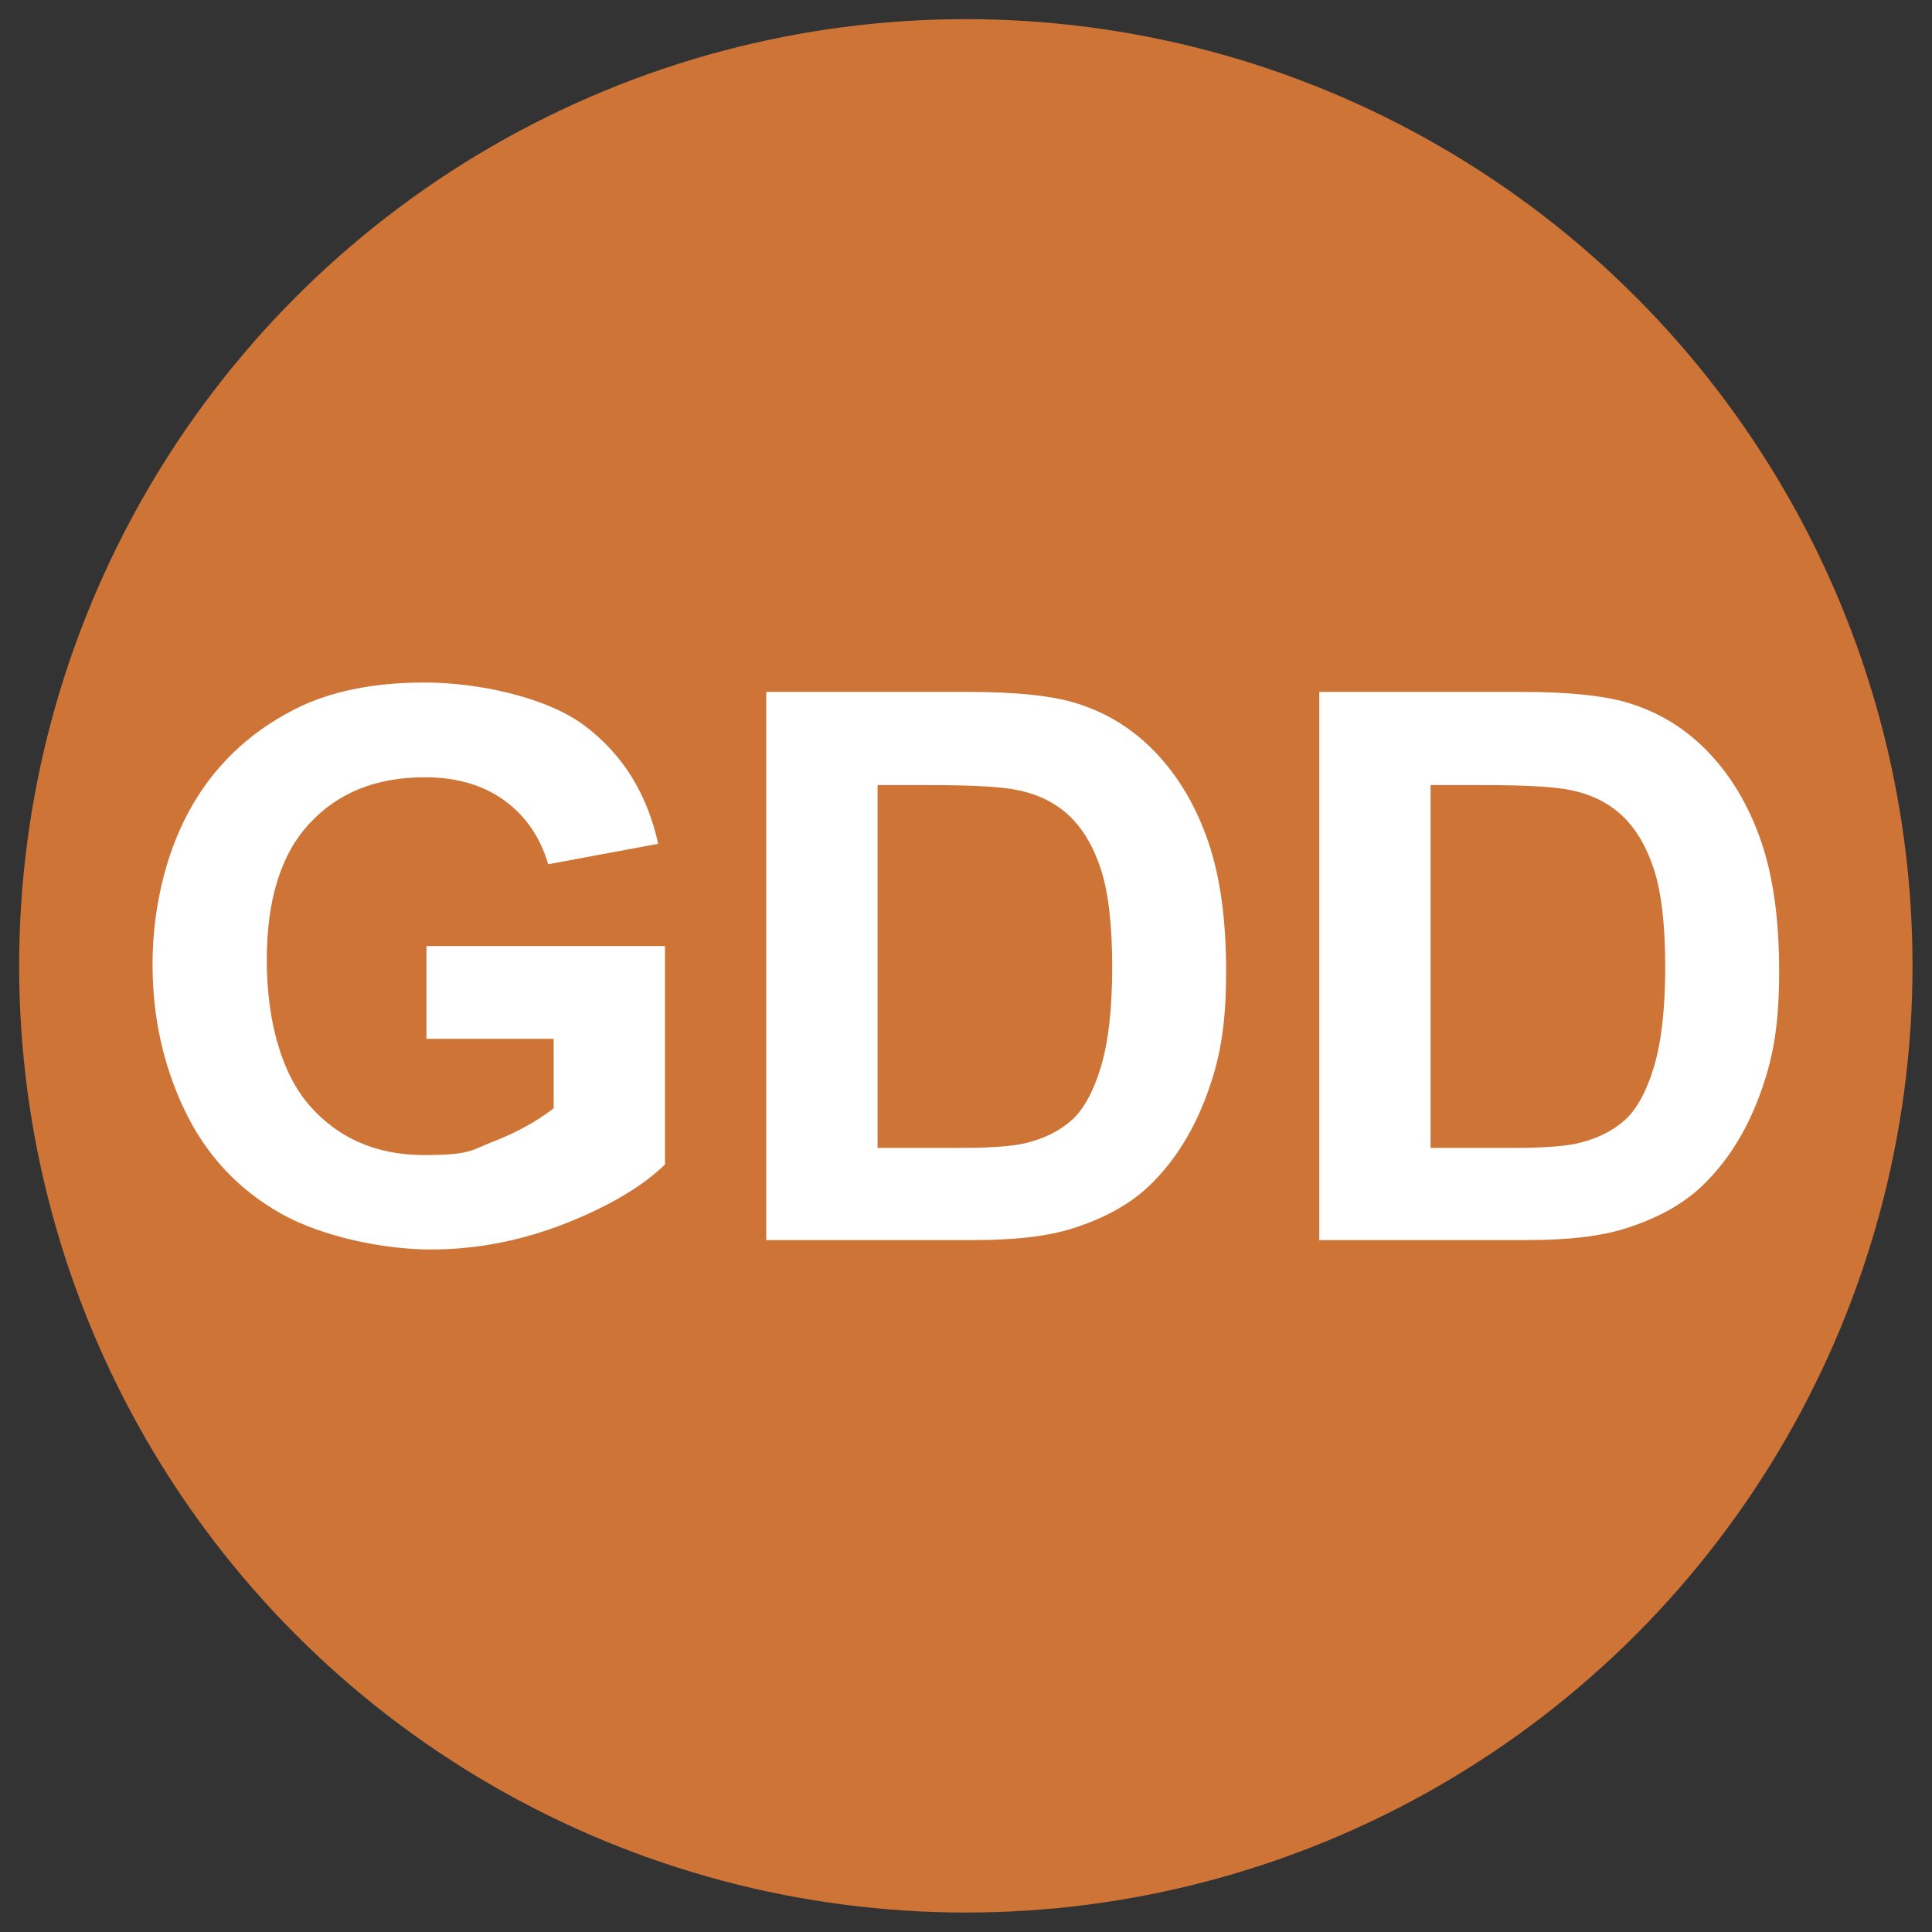
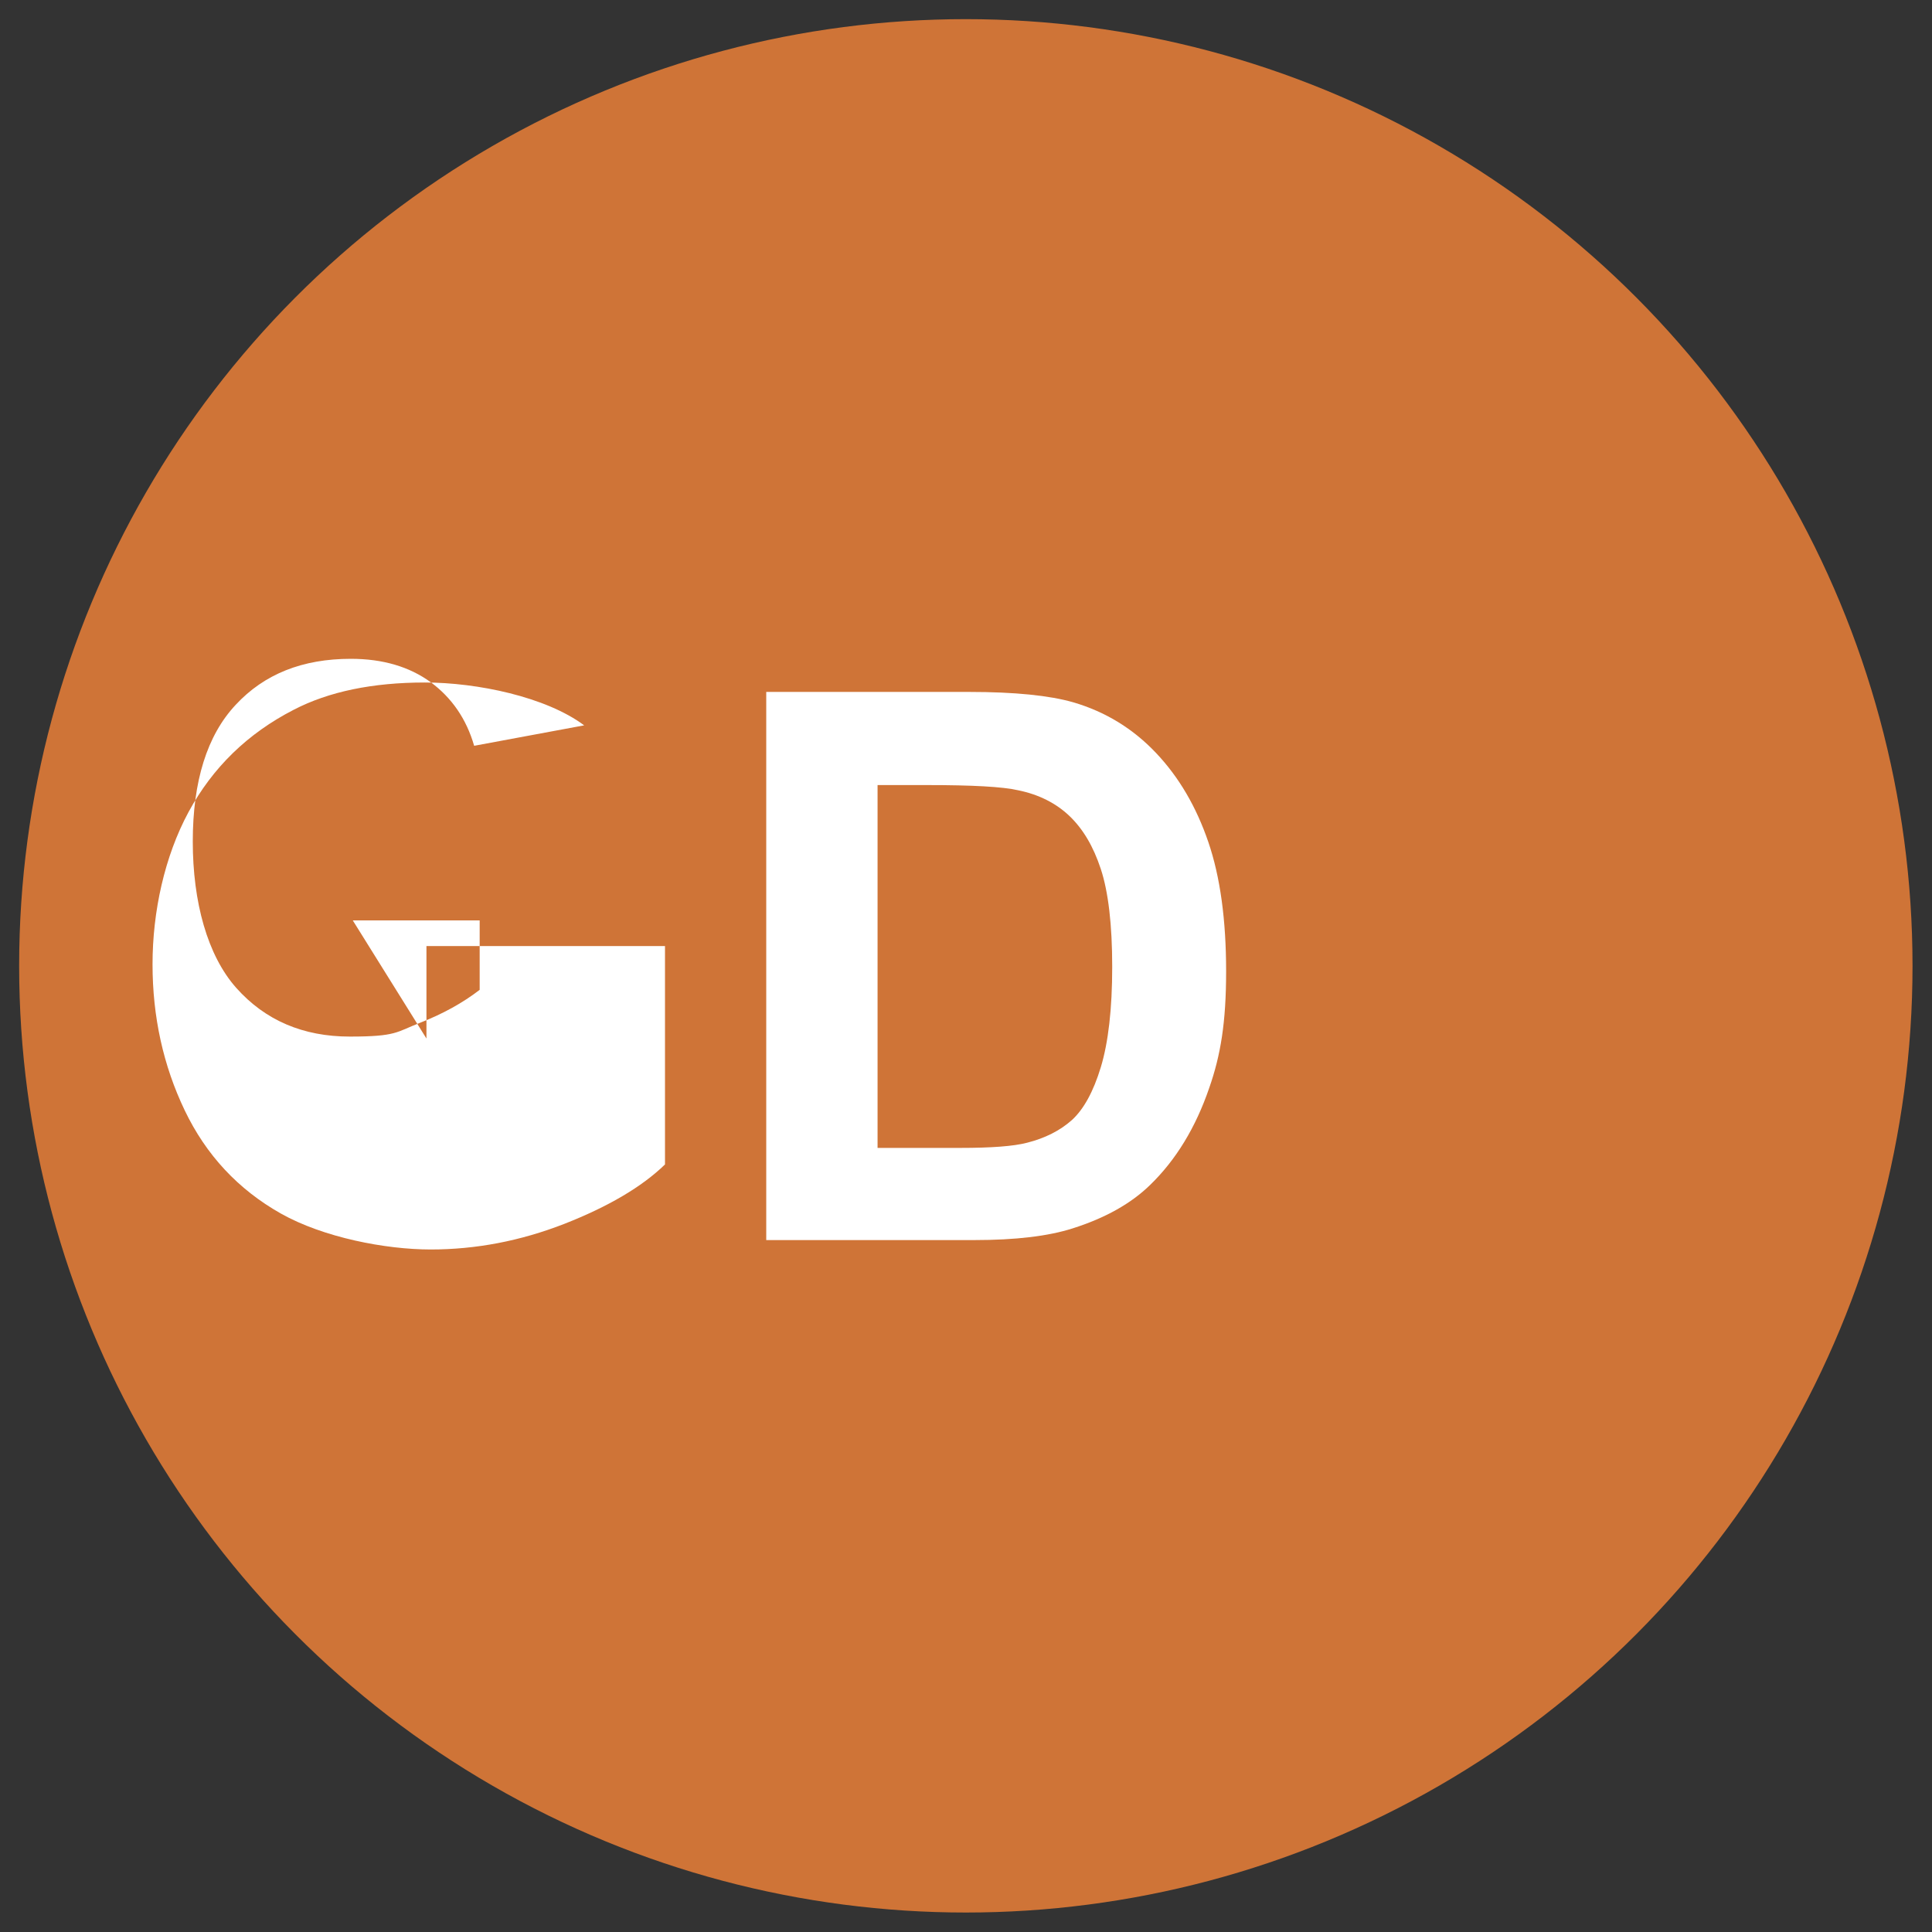
<svg xmlns="http://www.w3.org/2000/svg" version="1.1" viewBox="0 0 595.3 595.3">
  <rect x="0" y="0" width="595.3" height="595.3" fill="#333333" stroke="none" />
  <defs>
    <style>
      .cls-1 {
        fill: #cf7437;
      }

      .cls-2 {
        fill: #fff;
      }
    </style>
  </defs>
  <g>
    <g id="Livello_1">
      <g>
        <circle class="cls-1" cx="297.6" cy="297.6" r="291.7" />
        <g>
-           <path class="cls-2" d="M131.4,320v-28.5h73.5v67.3c-7.1,6.9-17.5,13-31,18.3-13.6,5.3-27.3,7.9-41.2,7.9s-33.1-3.7-46.2-11.1c-13.1-7.4-23-18-29.6-31.8-6.6-13.8-9.9-28.8-9.9-45s3.7-33.2,11.1-46.9c7.4-13.7,18.2-24.2,32.4-31.5,10.8-5.6,24.3-8.4,40.4-8.4s37.3,4.4,49.1,13.2c11.8,8.8,19.4,21,22.8,36.5l-33.9,6.3c-2.4-8.3-6.9-14.8-13.4-19.6-6.6-4.8-14.8-7.2-24.6-7.2-14.9,0-26.7,4.7-35.5,14.2-8.8,9.4-13.2,23.5-13.2,42.1s4.5,35.1,13.4,45.1c8.9,10,20.6,15,35,15s14.3-1.4,21.5-4.2c7.2-2.8,13.3-6.2,18.5-10.2v-21.4h-39.1Z" />
+           <path class="cls-2" d="M131.4,320v-28.5h73.5v67.3c-7.1,6.9-17.5,13-31,18.3-13.6,5.3-27.3,7.9-41.2,7.9s-33.1-3.7-46.2-11.1c-13.1-7.4-23-18-29.6-31.8-6.6-13.8-9.9-28.8-9.9-45s3.7-33.2,11.1-46.9c7.4-13.7,18.2-24.2,32.4-31.5,10.8-5.6,24.3-8.4,40.4-8.4s37.3,4.4,49.1,13.2l-33.9,6.3c-2.4-8.3-6.9-14.8-13.4-19.6-6.6-4.8-14.8-7.2-24.6-7.2-14.9,0-26.7,4.7-35.5,14.2-8.8,9.4-13.2,23.5-13.2,42.1s4.5,35.1,13.4,45.1c8.9,10,20.6,15,35,15s14.3-1.4,21.5-4.2c7.2-2.8,13.3-6.2,18.5-10.2v-21.4h-39.1Z" />
          <path class="cls-2" d="M236.3,213.2h62.3c14.1,0,24.8,1.1,32.1,3.2,9.9,2.9,18.4,8.1,25.5,15.6,7.1,7.5,12.4,16.6,16.1,27.4,3.7,10.8,5.5,24.1,5.5,39.9s-1.7,25.9-5.2,35.9c-4.2,12.3-10.3,22.2-18.1,29.8-5.9,5.8-13.9,10.3-24,13.5-7.5,2.4-17.6,3.6-30.2,3.6h-64.2v-168.9ZM270.4,241.8v111.9h25.5c9.5,0,16.4-.5,20.6-1.6,5.5-1.4,10.1-3.7,13.8-7,3.6-3.3,6.6-8.7,8.9-16.3,2.3-7.6,3.5-17.9,3.5-30.9s-1.2-23.1-3.5-30.1c-2.3-7-5.5-12.4-9.7-16.4-4.1-3.9-9.4-6.6-15.8-7.9-4.8-1.1-14.1-1.6-28-1.6h-15.3Z" />
-           <path class="cls-2" d="M406.7,213.2h62.3c14.1,0,24.8,1.1,32.1,3.2,9.9,2.9,18.4,8.1,25.5,15.6,7.1,7.5,12.4,16.6,16.1,27.4,3.7,10.8,5.5,24.1,5.5,39.9s-1.7,25.9-5.2,35.9c-4.2,12.3-10.3,22.2-18.1,29.8-5.9,5.8-13.9,10.3-24,13.5-7.5,2.4-17.6,3.6-30.2,3.6h-64.2v-168.9ZM440.8,241.8v111.9h25.5c9.5,0,16.4-.5,20.6-1.6,5.5-1.4,10.1-3.7,13.8-7,3.6-3.3,6.6-8.7,8.9-16.3,2.3-7.6,3.5-17.9,3.5-30.9s-1.2-23.1-3.5-30.1c-2.3-7-5.5-12.4-9.7-16.4-4.1-3.9-9.4-6.6-15.8-7.9-4.8-1.1-14.1-1.6-28-1.6h-15.3Z" />
        </g>
      </g>
    </g>
  </g>
</svg>